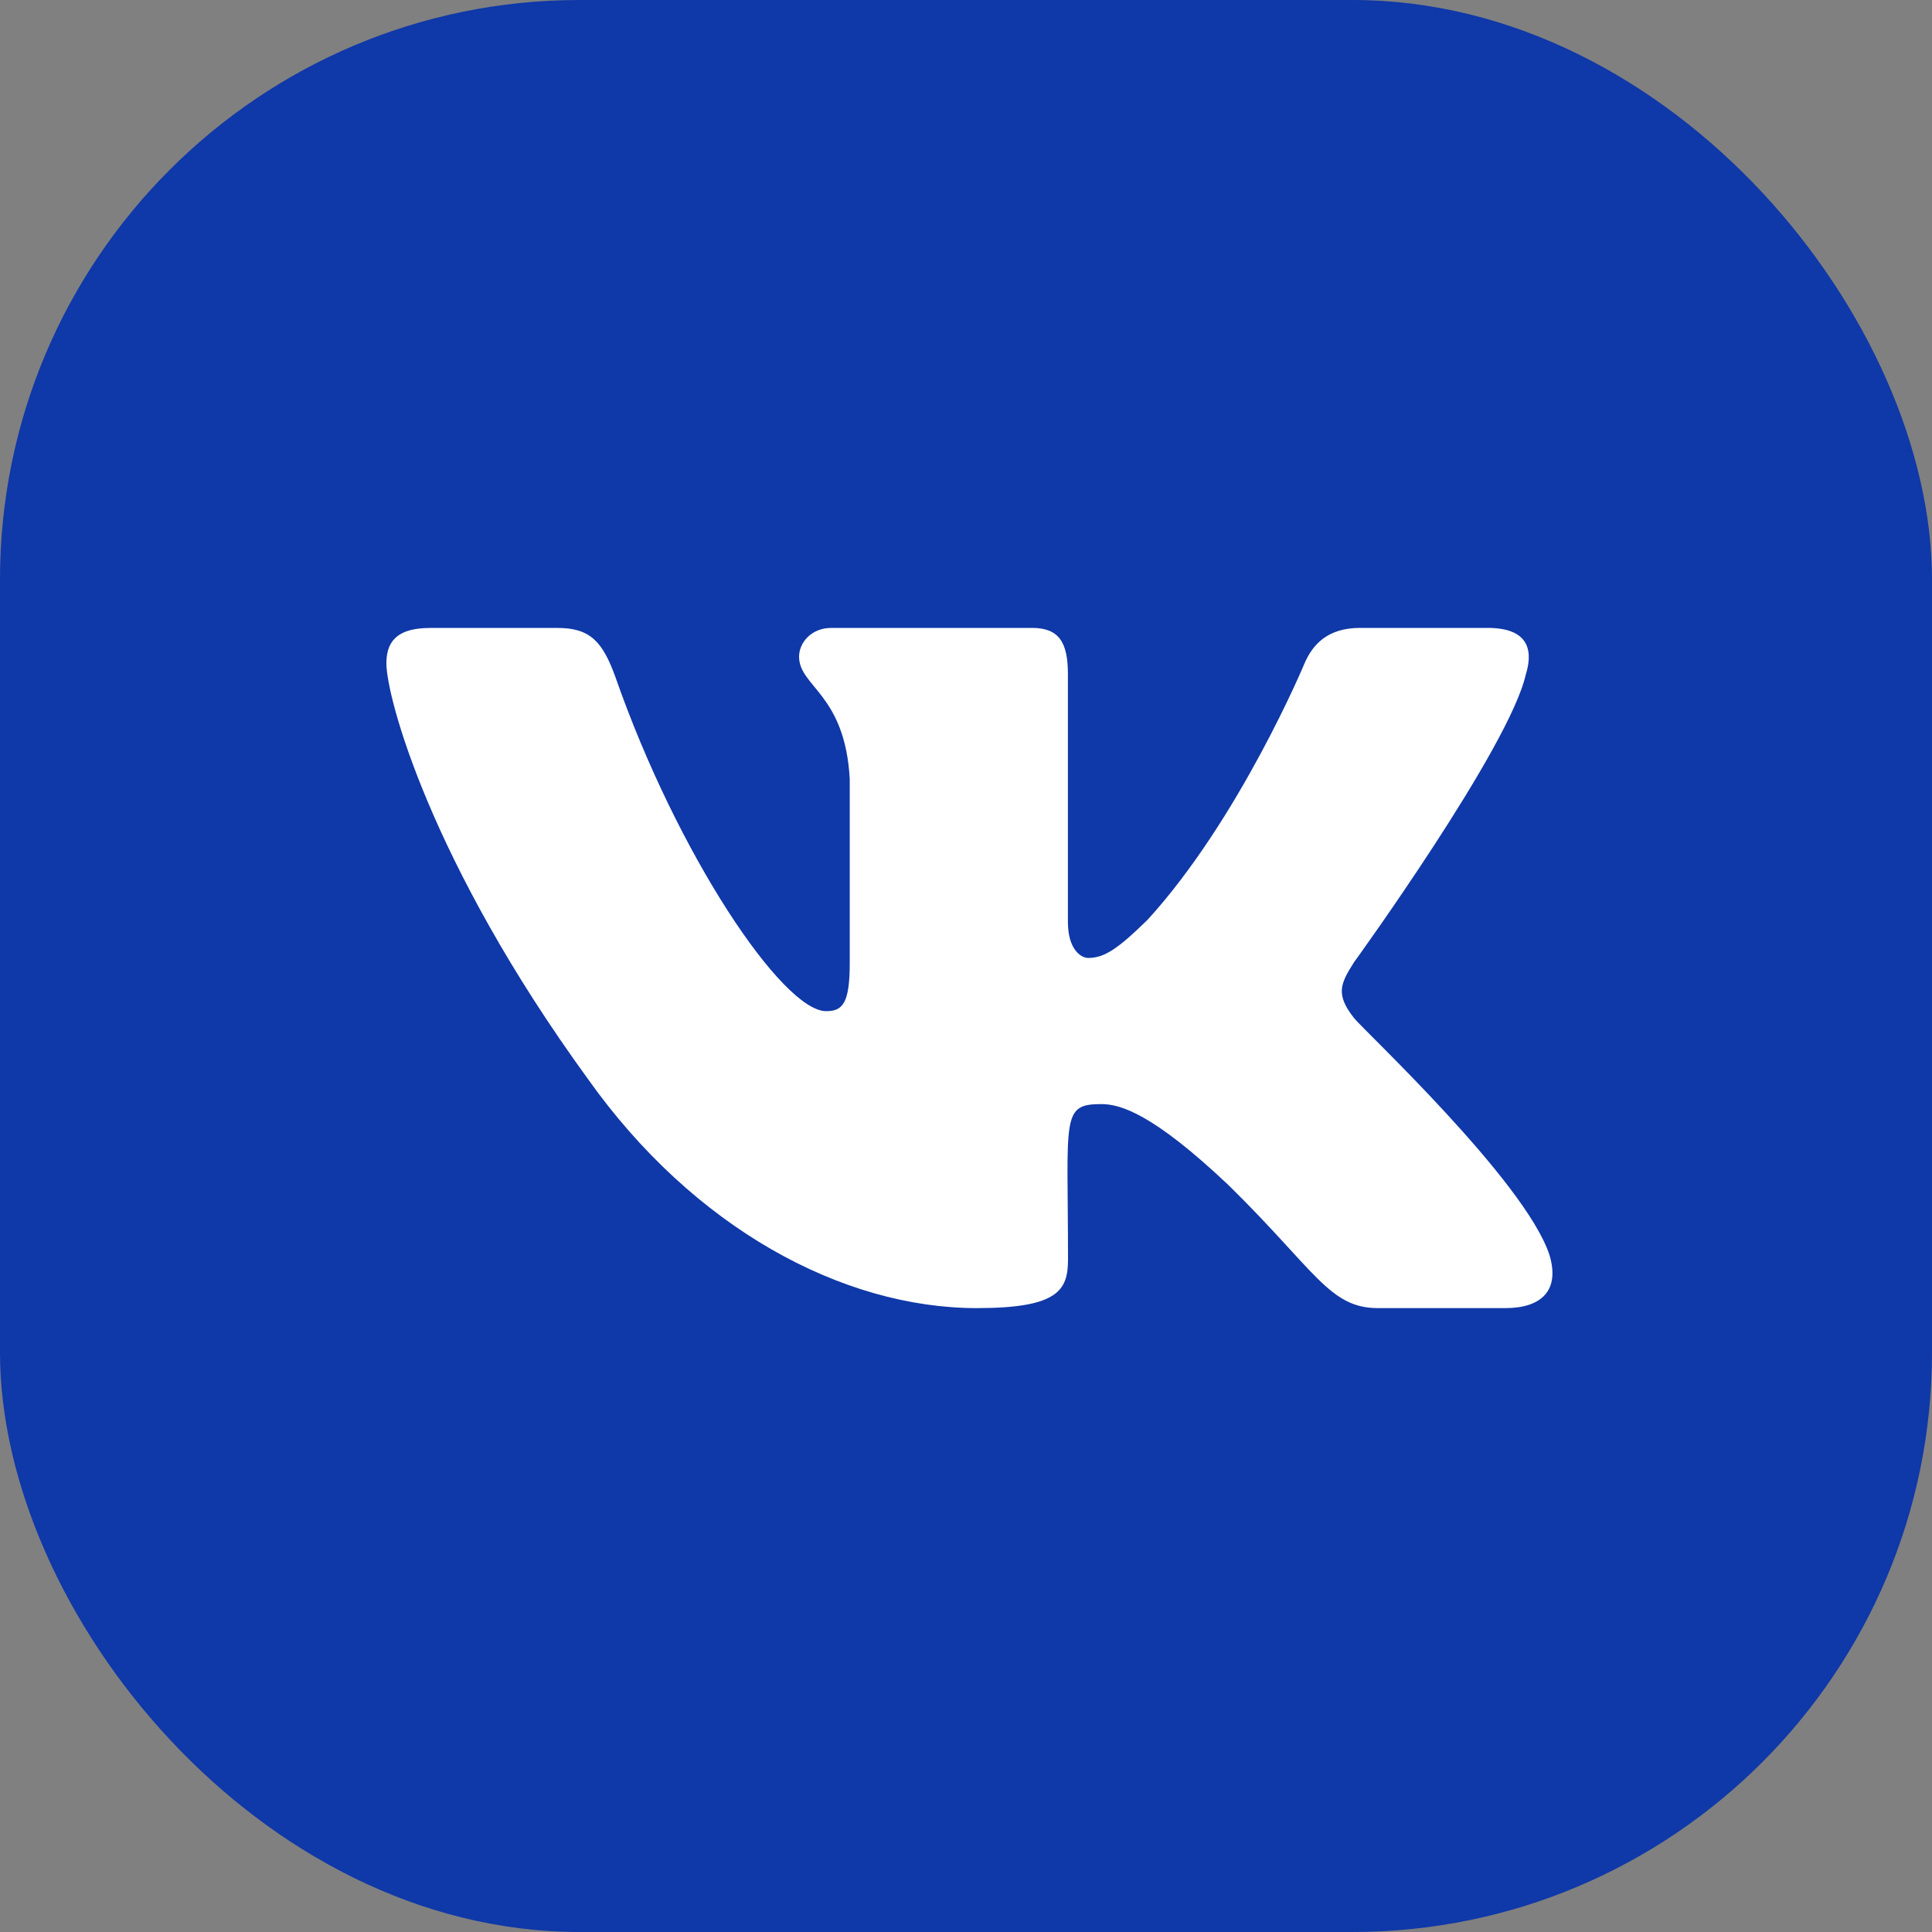
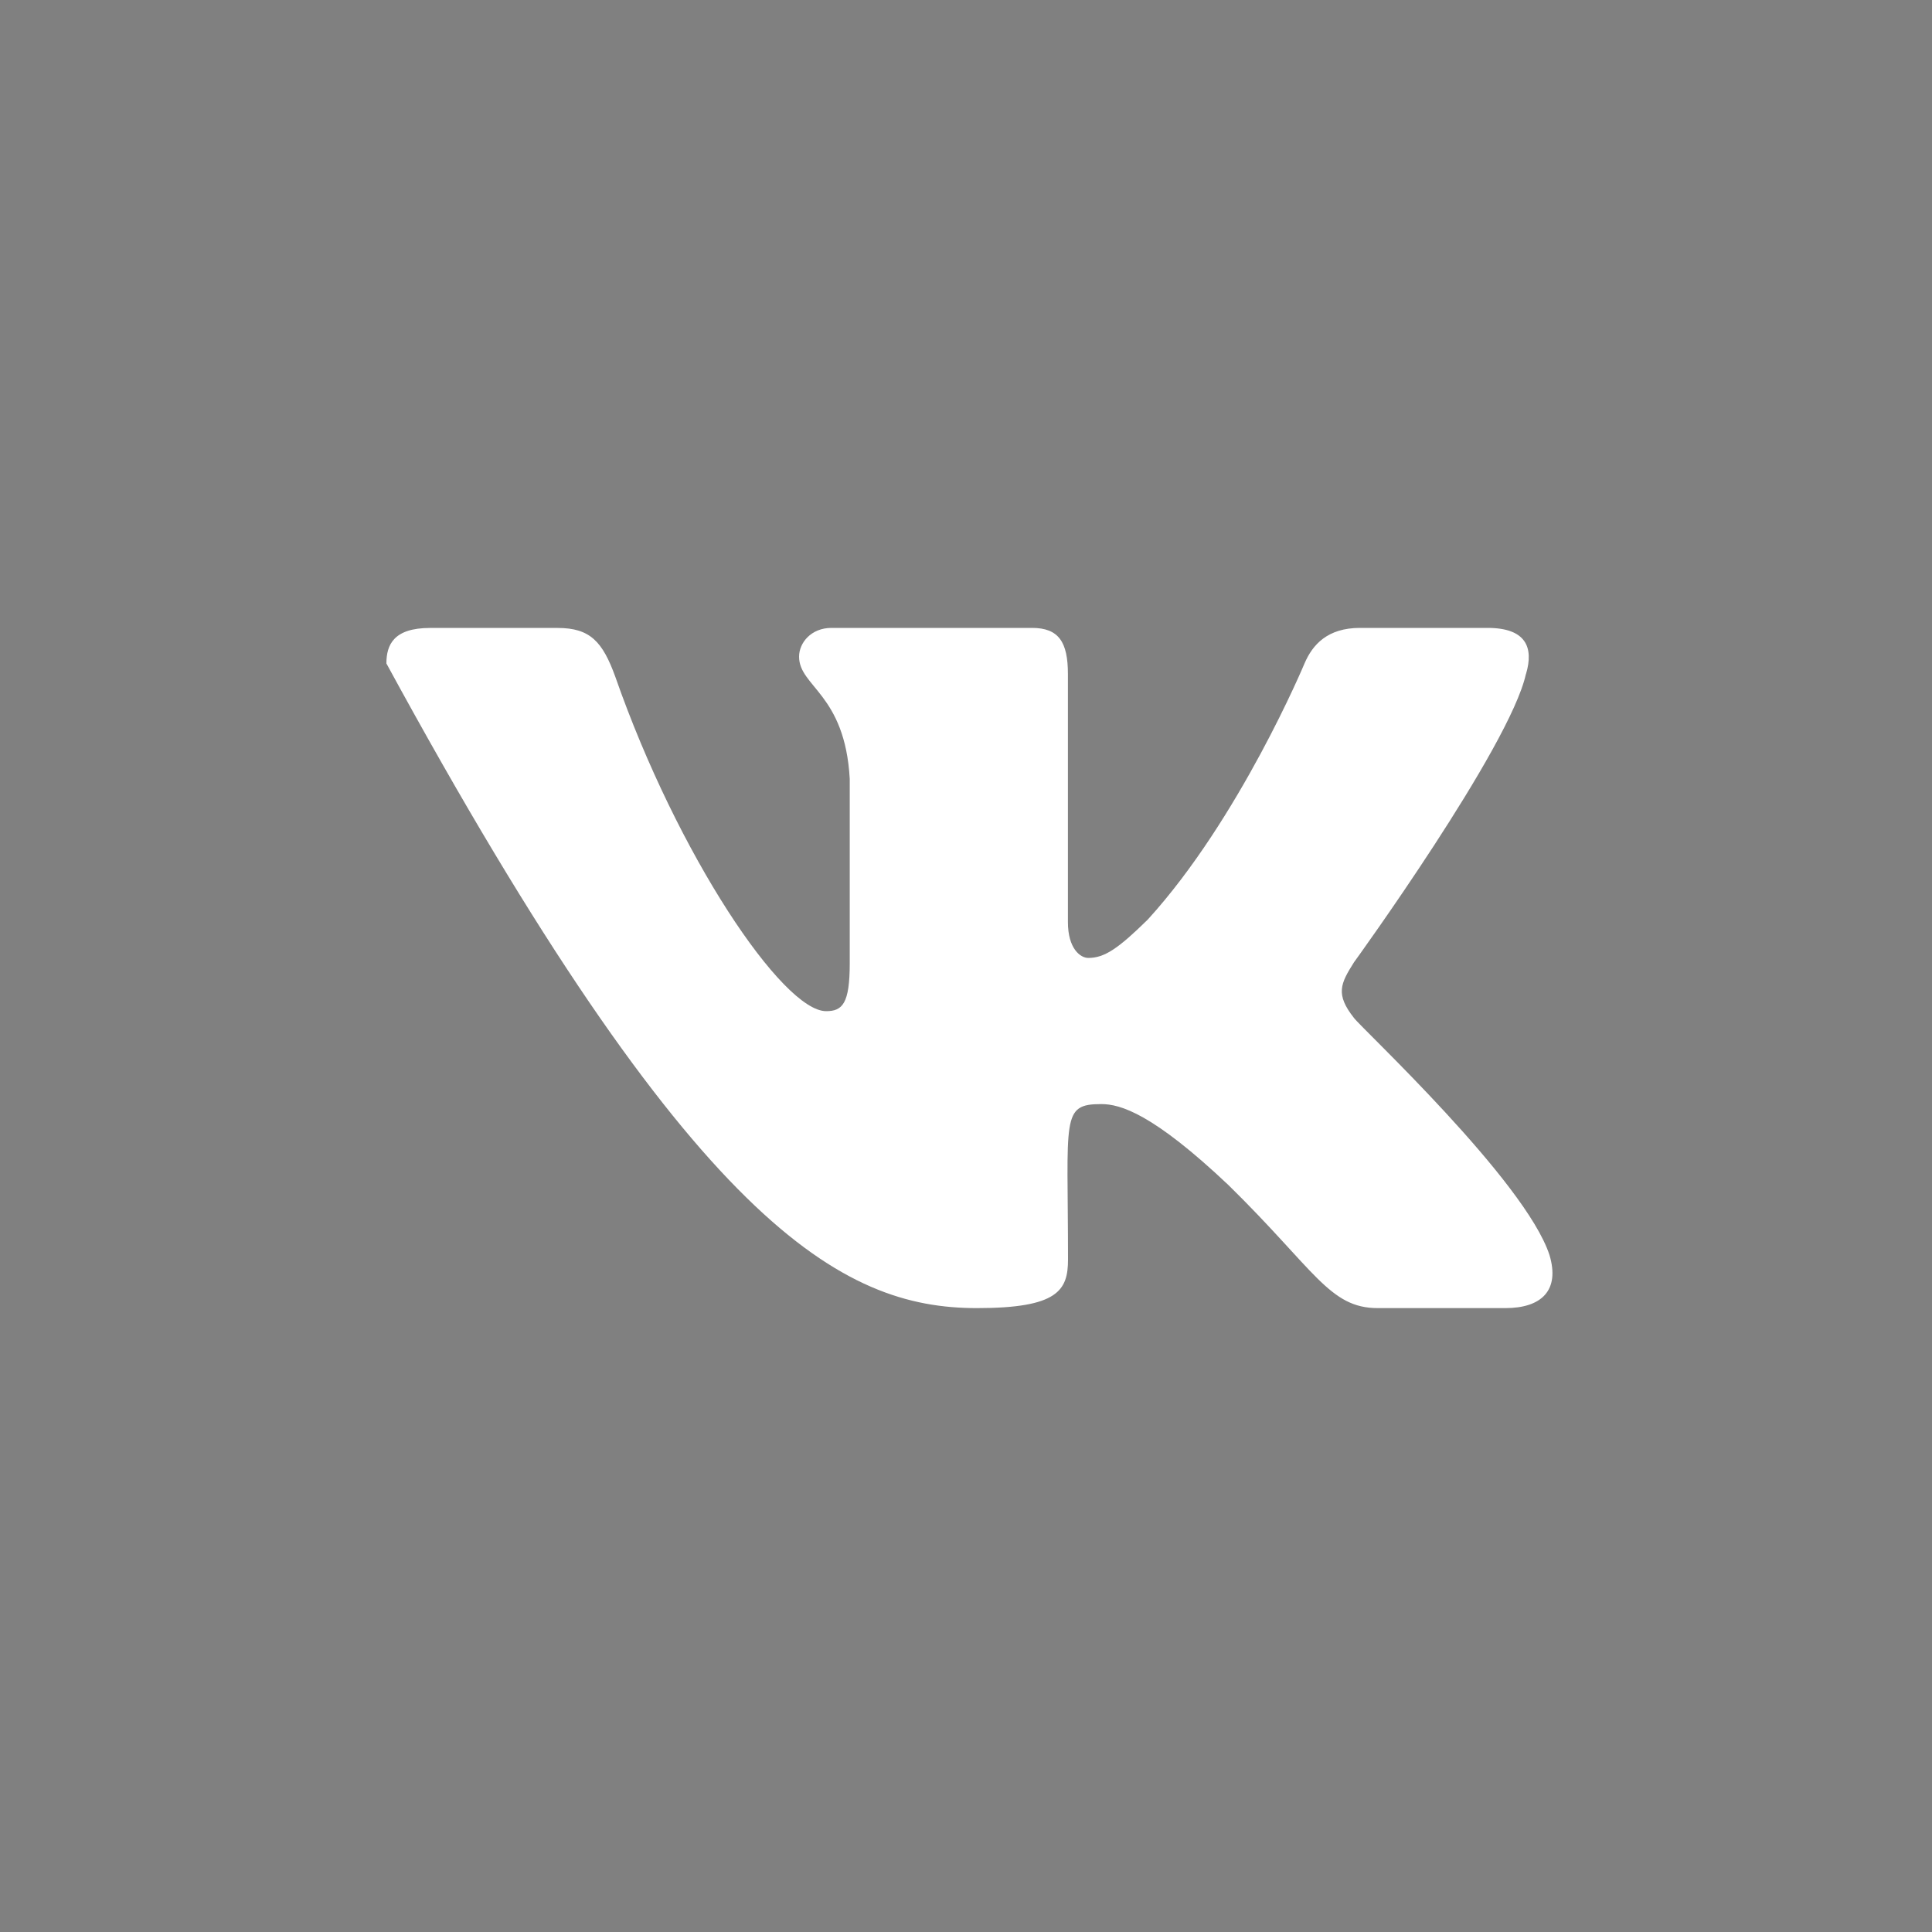
<svg xmlns="http://www.w3.org/2000/svg" width="40" height="40" viewBox="0 0 40 40" fill="none">
  <rect x="0" y="0" width="40" height="40" fill="#808080" stroke="none" />
-   <rect width="40" height="40" rx="12" fill="#0F38A8" />
-   <path d="M28.033 21.076C27.643 20.583 27.755 20.363 28.033 19.923C28.038 19.918 31.261 15.466 31.592 13.956L31.594 13.955C31.759 13.404 31.594 13 30.797 13H28.157C27.485 13 27.175 13.347 27.009 13.735C27.009 13.735 25.665 16.952 23.764 19.038C23.151 19.64 22.867 19.833 22.532 19.833C22.367 19.833 22.11 19.64 22.11 19.09V13.955C22.11 13.295 21.922 13 21.366 13H17.215C16.794 13 16.544 13.308 16.544 13.595C16.544 14.22 17.494 14.364 17.593 16.125V19.944C17.593 20.781 17.441 20.935 17.104 20.935C16.206 20.935 14.029 17.705 12.738 14.008C12.477 13.291 12.223 13.001 11.546 13.001H8.905C8.152 13.001 8 13.348 8 13.736C8 14.422 8.897 17.834 12.173 22.34C14.356 25.416 17.43 27.083 20.226 27.083C21.907 27.083 22.112 26.713 22.112 26.076C22.112 23.137 21.96 22.859 22.802 22.859C23.193 22.859 23.865 23.052 25.434 24.536C27.228 26.296 27.522 27.083 28.526 27.083H31.166C31.918 27.083 32.3 26.713 32.08 25.983C31.578 24.447 28.186 21.287 28.033 21.076V21.076Z" fill="white" />
+   <path d="M28.033 21.076C27.643 20.583 27.755 20.363 28.033 19.923C28.038 19.918 31.261 15.466 31.592 13.956L31.594 13.955C31.759 13.404 31.594 13 30.797 13H28.157C27.485 13 27.175 13.347 27.009 13.735C27.009 13.735 25.665 16.952 23.764 19.038C23.151 19.64 22.867 19.833 22.532 19.833C22.367 19.833 22.11 19.64 22.11 19.09V13.955C22.11 13.295 21.922 13 21.366 13H17.215C16.794 13 16.544 13.308 16.544 13.595C16.544 14.22 17.494 14.364 17.593 16.125V19.944C17.593 20.781 17.441 20.935 17.104 20.935C16.206 20.935 14.029 17.705 12.738 14.008C12.477 13.291 12.223 13.001 11.546 13.001H8.905C8.152 13.001 8 13.348 8 13.736C14.356 25.416 17.43 27.083 20.226 27.083C21.907 27.083 22.112 26.713 22.112 26.076C22.112 23.137 21.96 22.859 22.802 22.859C23.193 22.859 23.865 23.052 25.434 24.536C27.228 26.296 27.522 27.083 28.526 27.083H31.166C31.918 27.083 32.3 26.713 32.08 25.983C31.578 24.447 28.186 21.287 28.033 21.076V21.076Z" fill="white" />
</svg>